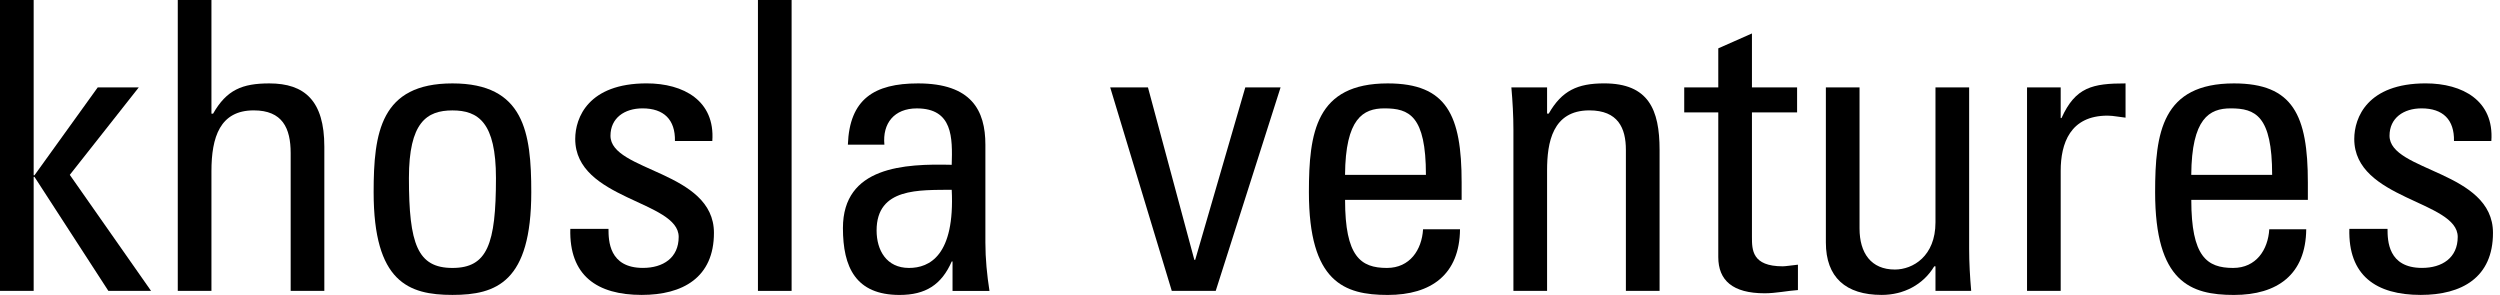
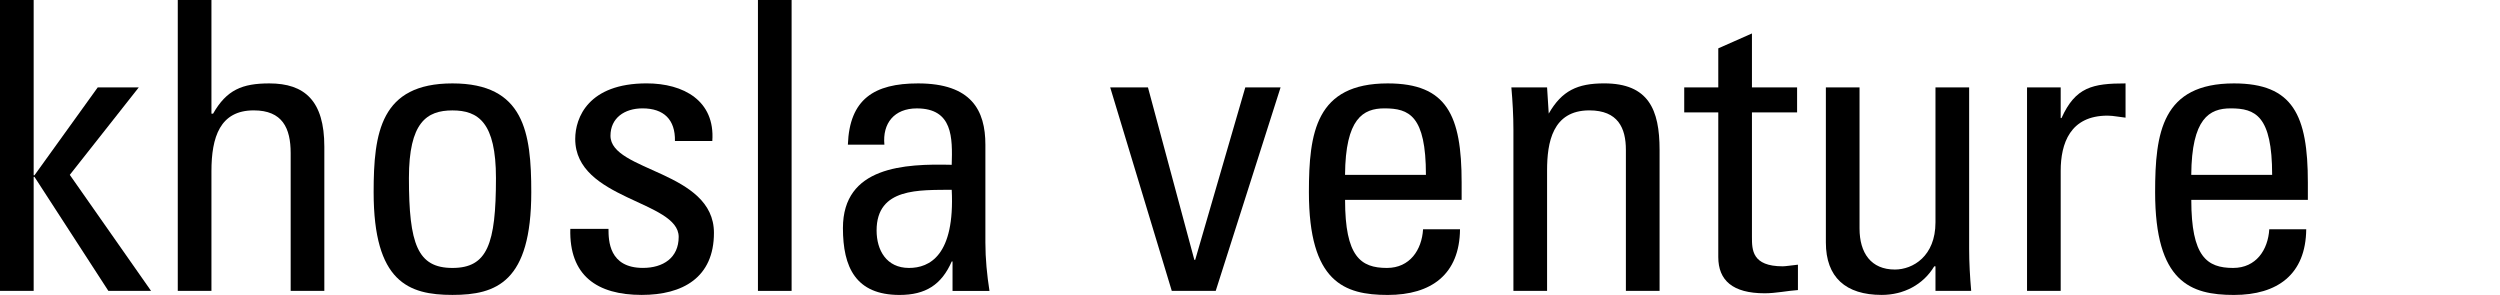
<svg xmlns="http://www.w3.org/2000/svg" width="356px" height="42px" viewBox="0 0 356 42" version="1.1">
  <title>khosla-ventures-logo-2025</title>
  <g id="khosla-ventures-logo-2025" stroke="none" fill="none" transform="translate(0.5, 0)" fill-rule="evenodd" stroke-width="1">
    <g id="Group" transform="translate(-0.5, 0)" fill="#000000">
      <polygon id="Path" fill-rule="nonzero" points="0 0 0 41.423 4.794 41.423 4.794 25.186 4.909 25.186 15.432 41.423 21.513 41.423 9.939 24.9 19.758 12.45 13.913 12.45 4.909 24.959 4.794 24.959 4.794 0" />
      <path d="M41.391,41.423 L41.391,21.8 C41.391,18.241 40.219,15.718 36.13,15.718 C31.336,15.718 30.109,19.505 30.109,24.382 L30.109,41.423 L25.315,41.423 L25.315,0 L30.109,0 L30.109,16.182 L30.345,16.182 C32.272,12.795 34.495,11.877 38.353,11.877 C43.378,11.877 46.185,14.345 46.185,20.882 L46.185,41.423 L41.391,41.423 Z" id="Path" fill-rule="nonzero" />
      <path d="M53.206,27.368 C53.206,18.877 54.197,11.877 64.428,11.877 C74.659,11.877 75.654,18.877 75.654,27.368 C75.654,40.164 70.685,41.996 64.428,41.996 C58.171,41.996 53.206,40.159 53.206,27.368 Z M70.625,25.359 C70.625,17.441 68.11,15.723 64.428,15.723 C60.746,15.723 58.231,17.446 58.231,25.359 C58.231,34.768 59.458,38.155 64.428,38.155 C69.397,38.155 70.625,34.768 70.625,25.359 Z" id="Shape" fill-rule="nonzero" />
      <path d="M91.383,41.996 C85.01,41.996 81.036,39.241 81.212,32.587 L86.65,32.587 C86.65,34.25 86.71,38.15 91.559,38.15 C94.426,38.15 96.644,36.718 96.644,33.732 C96.644,28.568 81.912,28.455 81.912,19.791 C81.912,16.75 83.783,11.873 92.082,11.873 C97.344,11.873 101.845,14.341 101.433,20.077 L96.112,20.077 C96.172,17.036 94.532,15.432 91.494,15.432 C88.924,15.432 86.932,16.809 86.932,19.332 C86.932,24.436 101.665,24.323 101.665,33.159 C101.665,39.527 97.223,41.996 91.378,41.996" id="Path" fill-rule="nonzero" />
      <polygon id="Path" fill-rule="nonzero" points="112.724 0 107.931 0 107.931 41.423 112.724 41.423" />
      <path d="M135.641,37.236 L135.525,37.236 C134.066,40.564 131.783,42 128.101,42 C121.844,42 120.033,38.041 120.033,32.477 C120.033,23.7 128.8,23.3 135.525,23.468 C135.641,19.627 135.701,15.436 130.556,15.436 C127.341,15.436 125.646,17.559 125.938,20.6 L120.737,20.6 C120.969,14.118 124.479,11.877 130.732,11.877 C138.332,11.877 140.319,15.723 140.319,20.6 L140.319,34.541 C140.319,36.836 140.55,39.191 140.902,41.427 L135.641,41.427 L135.641,37.241 L135.641,37.236 Z M124.827,32.818 C124.827,35.627 126.23,38.155 129.444,38.155 C132.367,38.155 135.993,36.377 135.525,27.023 C130.968,27.082 124.827,26.677 124.827,32.818 Z" id="Shape" fill-rule="nonzero" />
      <polygon id="Path" fill-rule="nonzero" points="158.094 12.45 163.471 12.45 170.075 37.005 170.196 37.005 177.328 12.45 182.353 12.45 173.118 41.423 166.861 41.423" />
      <path d="M191.538,28.459 C191.538,36.55 193.761,38.155 197.499,38.155 C200.773,38.155 202.468,35.573 202.645,32.646 L207.906,32.646 C207.846,39.073 203.816,42 197.615,42 C191.413,42 186.388,40.164 186.388,27.368 C186.388,18.877 187.384,11.877 197.615,11.877 C206.03,11.877 208.137,16.409 208.137,25.991 L208.137,28.459 L191.534,28.459 L191.538,28.459 Z M203.052,24.9 C203.052,16.468 200.658,15.432 197.147,15.432 C194.109,15.432 191.594,16.868 191.534,24.9 L203.048,24.9 L203.052,24.9 Z" id="Shape" fill-rule="nonzero" />
-       <path d="M231.526,41.423 L231.526,21.341 C231.526,18.246 230.415,15.718 226.325,15.718 C221.064,15.718 220.304,20.309 220.304,24.268 L220.304,41.423 L215.51,41.423 L215.51,18.473 C215.51,16.464 215.395,14.459 215.219,12.45 L220.304,12.45 L220.304,16.177 L220.54,16.177 C222.411,12.909 224.63,11.873 228.432,11.873 C234.745,11.873 236.324,15.6 236.324,21.336 L236.324,41.418 L231.531,41.418 L231.526,41.423 Z" id="Path" fill-rule="nonzero" />
+       <path d="M231.526,41.423 L231.526,21.341 C231.526,18.246 230.415,15.718 226.325,15.718 C221.064,15.718 220.304,20.309 220.304,24.268 L220.304,41.423 L215.51,41.423 L215.51,18.473 C215.51,16.464 215.395,14.459 215.219,12.45 L220.304,12.45 L220.54,16.177 C222.411,12.909 224.63,11.873 228.432,11.873 C234.745,11.873 236.324,15.6 236.324,21.336 L236.324,41.418 L231.531,41.418 L231.526,41.423 Z" id="Path" fill-rule="nonzero" />
      <path d="M244.683,12.45 L244.683,6.886 L249.477,4.764 L249.477,12.45 L255.906,12.45 L255.906,16.009 L249.477,16.009 L249.477,33.736 C249.477,35.573 249.477,37.923 253.862,37.923 C254.214,37.923 254.973,37.809 256.026,37.691 L256.026,41.305 C254.447,41.418 252.868,41.764 251.289,41.764 C246.73,41.764 244.683,39.927 244.683,36.6 L244.683,16.009 L239.834,16.009 L239.834,12.45 L244.683,12.45 Z" id="Path" fill-rule="nonzero" />
      <path d="M275.612,12.45 L280.406,12.45 L280.406,35.4 C280.406,37.409 280.523,39.414 280.697,41.423 L275.612,41.423 L275.612,37.923 L275.436,37.923 C273.857,40.564 271.051,41.996 267.956,41.996 C262.813,41.996 260.004,39.473 260.004,34.536 L260.004,12.45 L264.798,12.45 L264.798,32.532 C264.798,36.032 266.439,38.382 269.829,38.382 C272.398,38.382 275.612,36.486 275.612,31.668 L275.612,12.45 Z" id="Path" fill-rule="nonzero" />
      <path d="M293.443,16.809 L293.561,16.809 C295.546,12.391 298.002,11.877 302.678,11.877 L302.678,16.755 C302.271,16.696 301.804,16.641 301.393,16.582 C300.984,16.523 300.572,16.468 300.11,16.468 C294.787,16.468 293.443,20.427 293.443,24.327 L293.443,41.423 L288.649,41.423 L288.649,12.45 L293.443,12.45 L293.443,16.809 Z" id="Path" fill-rule="nonzero" />
      <path d="M312.04,28.459 C312.04,36.55 314.263,38.155 317.999,38.155 C321.275,38.155 322.969,35.573 323.145,32.646 L328.407,32.646 C328.346,39.073 324.318,42 318.117,42 C311.915,42 306.889,40.164 306.889,27.368 C306.889,18.877 307.885,11.877 318.117,11.877 C326.531,11.877 328.639,16.409 328.639,25.991 L328.639,28.459 L312.035,28.459 L312.04,28.459 Z M323.554,24.9 C323.554,16.468 321.157,15.432 317.649,15.432 C314.611,15.432 312.094,16.868 312.035,24.9 L323.549,24.9 L323.554,24.9 Z" id="Shape" fill-rule="nonzero" />
-       <path d="M344.717,41.996 C338.347,41.996 334.371,39.241 334.547,32.587 L339.985,32.587 C339.985,34.25 340.046,38.15 344.894,38.15 C347.756,38.15 349.979,36.718 349.979,33.732 C349.979,28.568 335.247,28.455 335.247,19.791 C335.247,16.75 337.118,11.873 345.417,11.873 C350.679,11.873 355.181,14.341 354.767,20.077 L349.447,20.077 C349.509,17.036 347.868,15.432 344.83,15.432 C342.259,15.432 340.269,16.809 340.269,19.332 C340.269,24.436 355,24.323 355,33.159 C355,39.527 350.559,41.996 344.71,41.996" id="Path" fill-rule="nonzero" />
    </g>
  </g>
</svg>